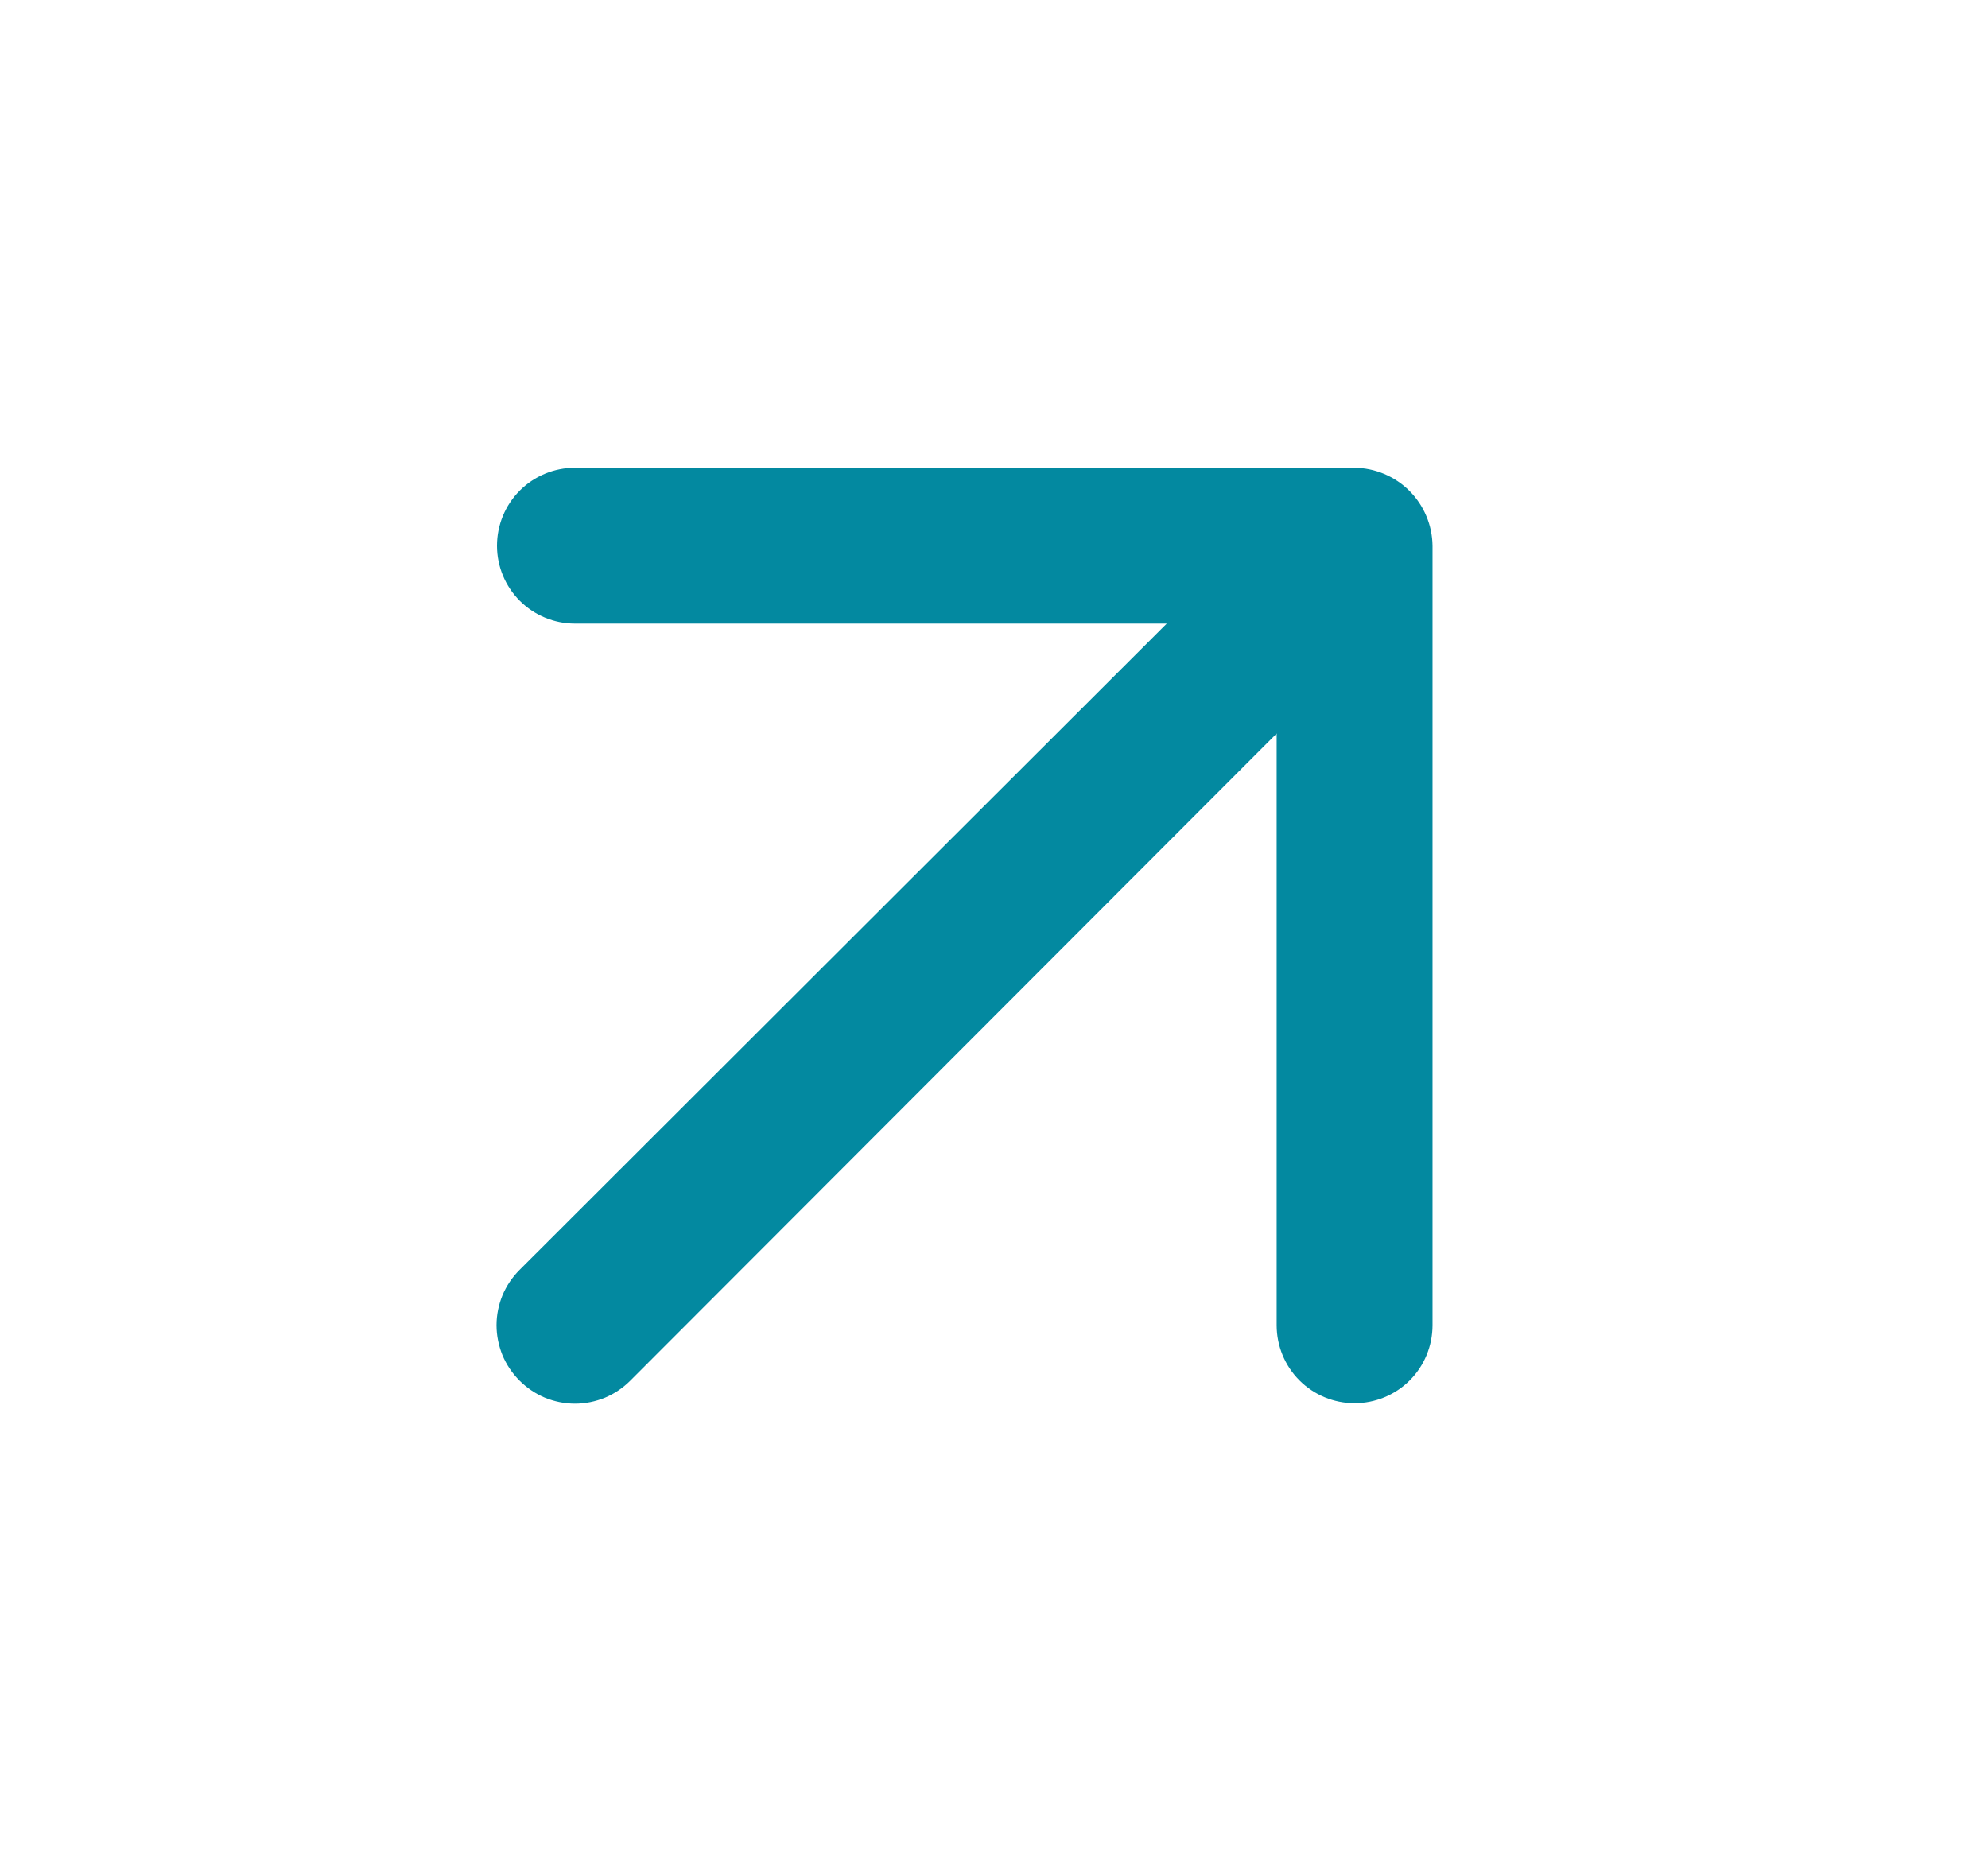
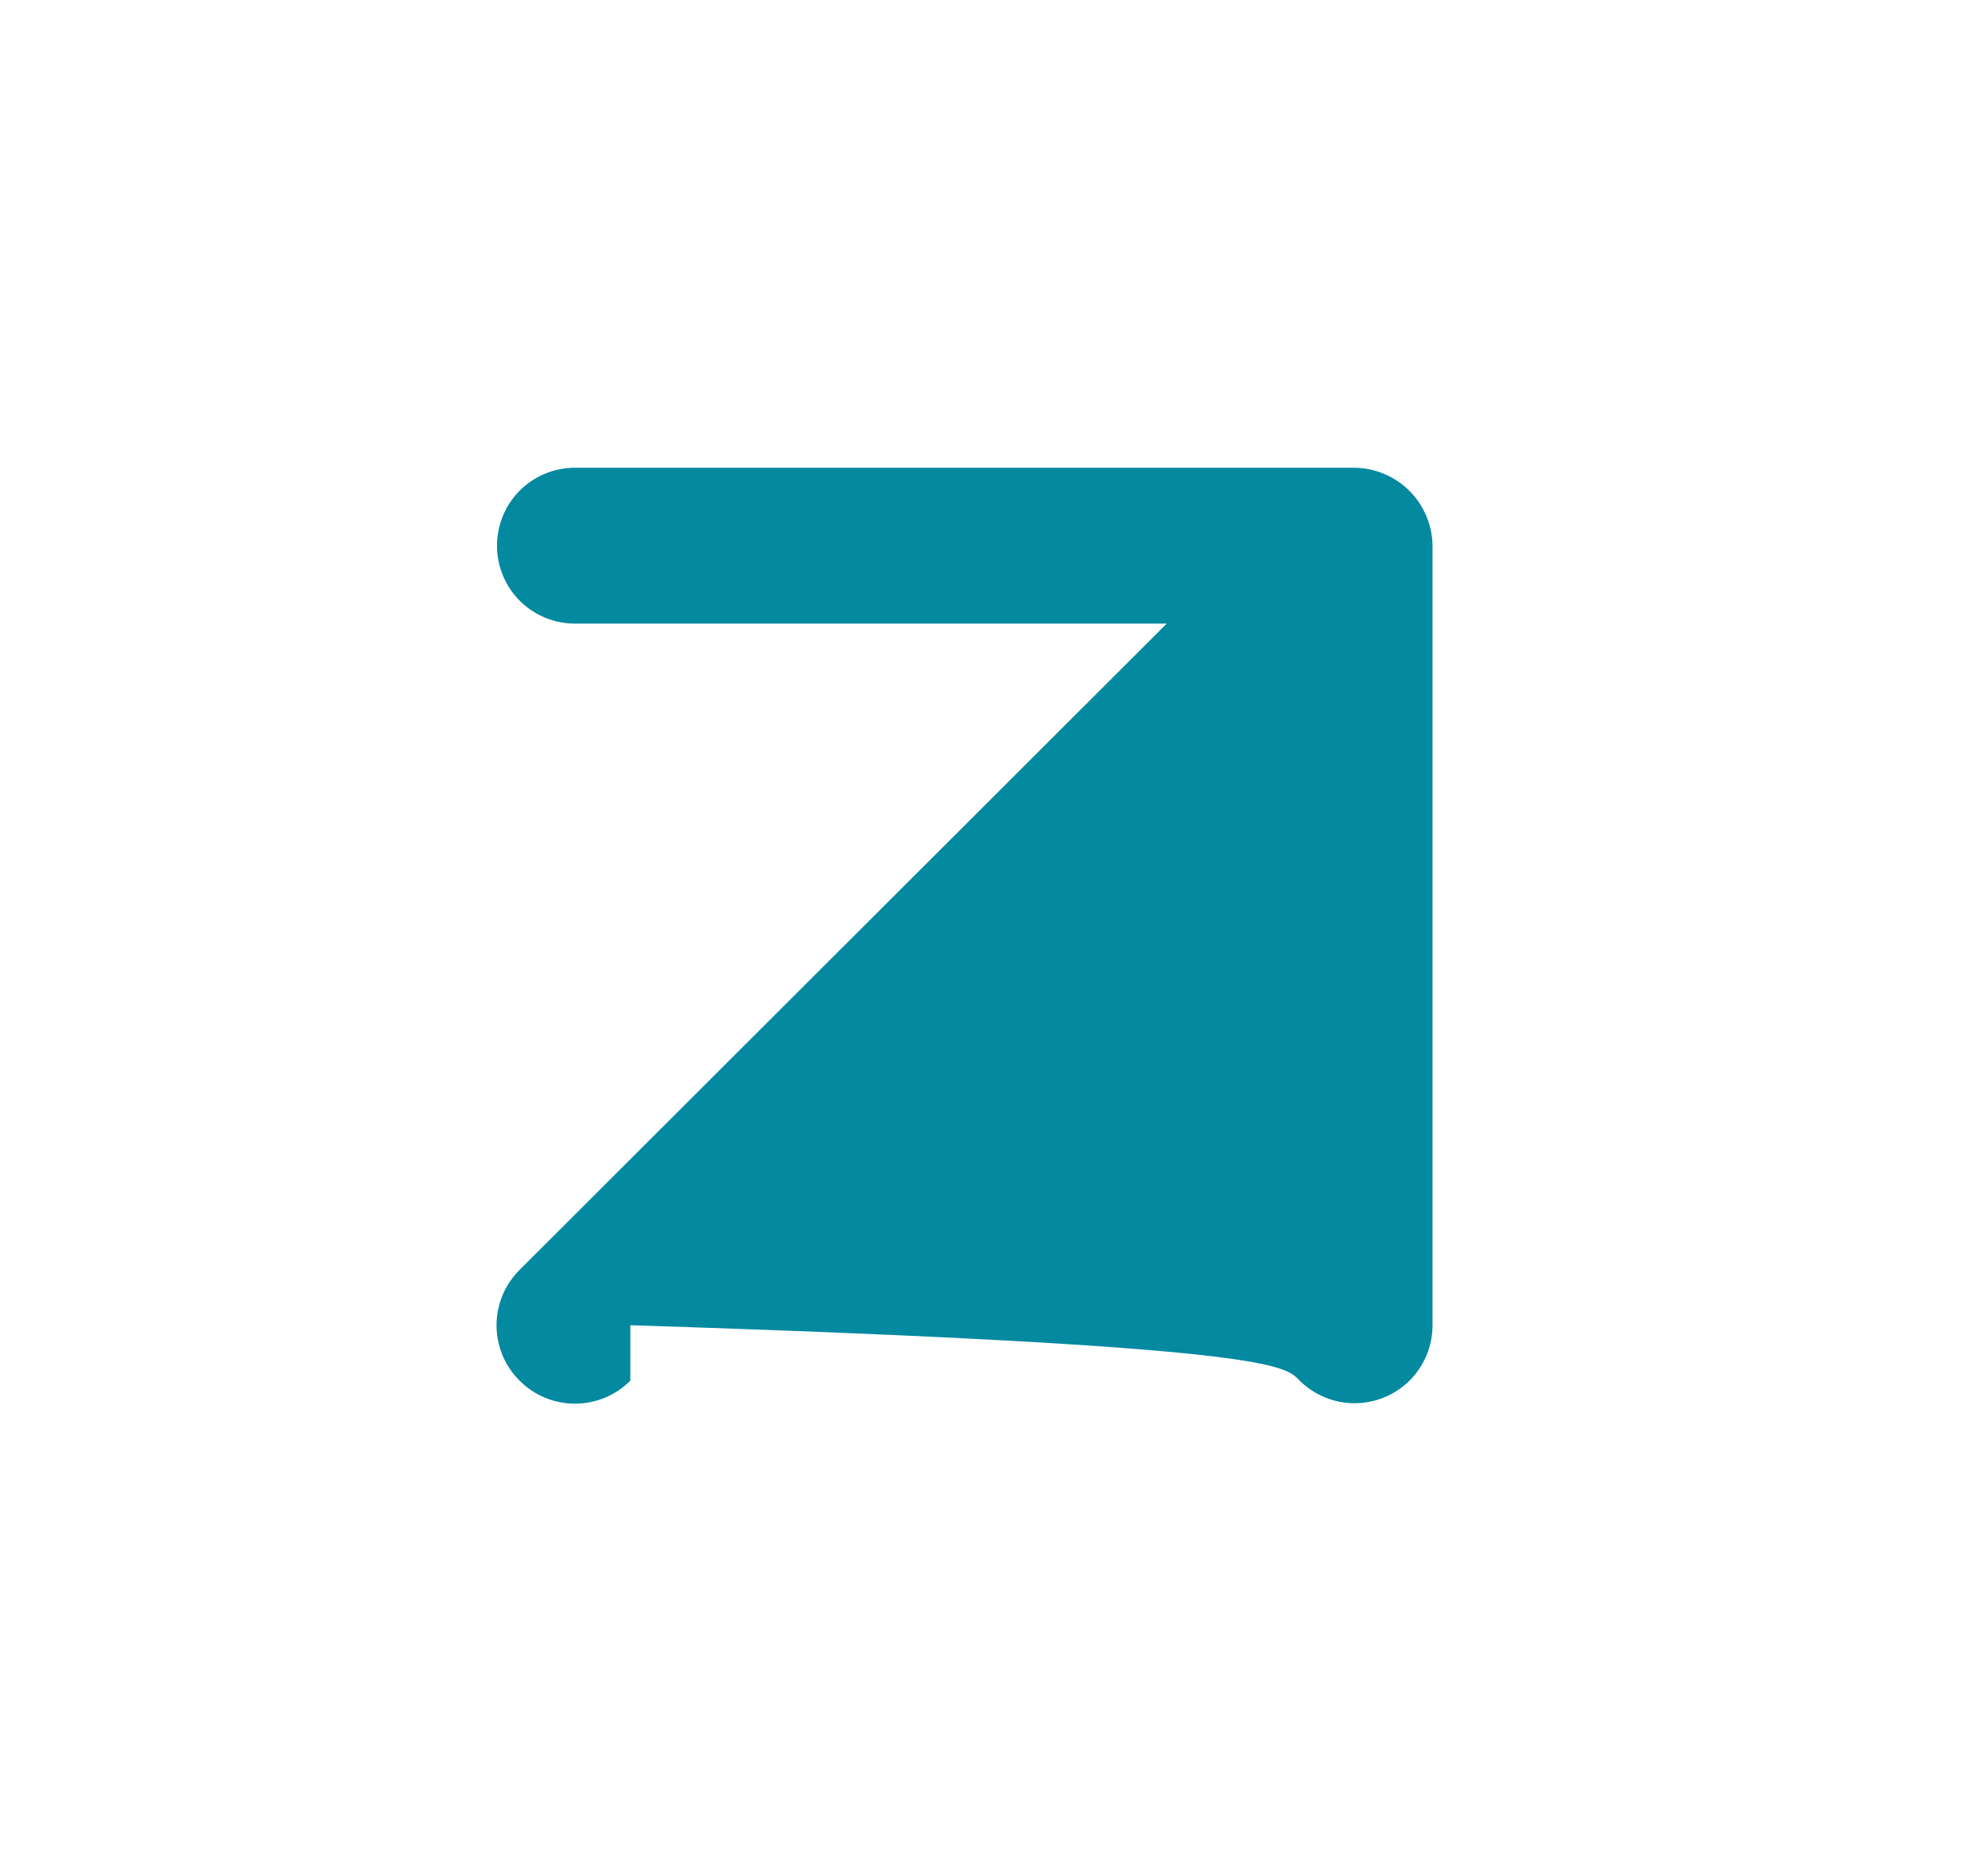
<svg xmlns="http://www.w3.org/2000/svg" width="17" height="16" viewBox="0 0 17 16" fill="none">
-   <path d="M12.197 4.413C12.129 4.25 11.999 4.121 11.837 4.053C11.757 4.019 11.67 4.001 11.583 4H4.917C4.74 4 4.57 4.07 4.445 4.195C4.32 4.32 4.25 4.49 4.25 4.667C4.25 4.843 4.32 5.013 4.445 5.138C4.57 5.263 4.74 5.333 4.917 5.333H9.977L4.443 10.86C4.381 10.922 4.331 10.996 4.297 11.077C4.264 11.158 4.246 11.245 4.246 11.333C4.246 11.421 4.264 11.508 4.297 11.59C4.331 11.671 4.381 11.745 4.443 11.807C4.505 11.869 4.579 11.919 4.66 11.953C4.741 11.986 4.829 12.004 4.917 12.004C5.005 12.004 5.092 11.986 5.173 11.953C5.254 11.919 5.328 11.869 5.39 11.807L10.917 6.273V11.333C10.917 11.51 10.987 11.68 11.112 11.805C11.237 11.93 11.406 12 11.583 12C11.76 12 11.93 11.93 12.055 11.805C12.18 11.68 12.25 11.51 12.25 11.333V4.667C12.249 4.58 12.231 4.493 12.197 4.413Z" fill="#0389A0" />
+   <path d="M12.197 4.413C12.129 4.25 11.999 4.121 11.837 4.053C11.757 4.019 11.67 4.001 11.583 4H4.917C4.74 4 4.57 4.07 4.445 4.195C4.32 4.32 4.25 4.49 4.25 4.667C4.25 4.843 4.32 5.013 4.445 5.138C4.57 5.263 4.74 5.333 4.917 5.333H9.977L4.443 10.86C4.381 10.922 4.331 10.996 4.297 11.077C4.264 11.158 4.246 11.245 4.246 11.333C4.246 11.421 4.264 11.508 4.297 11.59C4.331 11.671 4.381 11.745 4.443 11.807C4.505 11.869 4.579 11.919 4.66 11.953C4.741 11.986 4.829 12.004 4.917 12.004C5.005 12.004 5.092 11.986 5.173 11.953C5.254 11.919 5.328 11.869 5.39 11.807V11.333C10.917 11.51 10.987 11.68 11.112 11.805C11.237 11.93 11.406 12 11.583 12C11.76 12 11.93 11.93 12.055 11.805C12.18 11.68 12.25 11.51 12.25 11.333V4.667C12.249 4.58 12.231 4.493 12.197 4.413Z" fill="#0389A0" />
</svg>